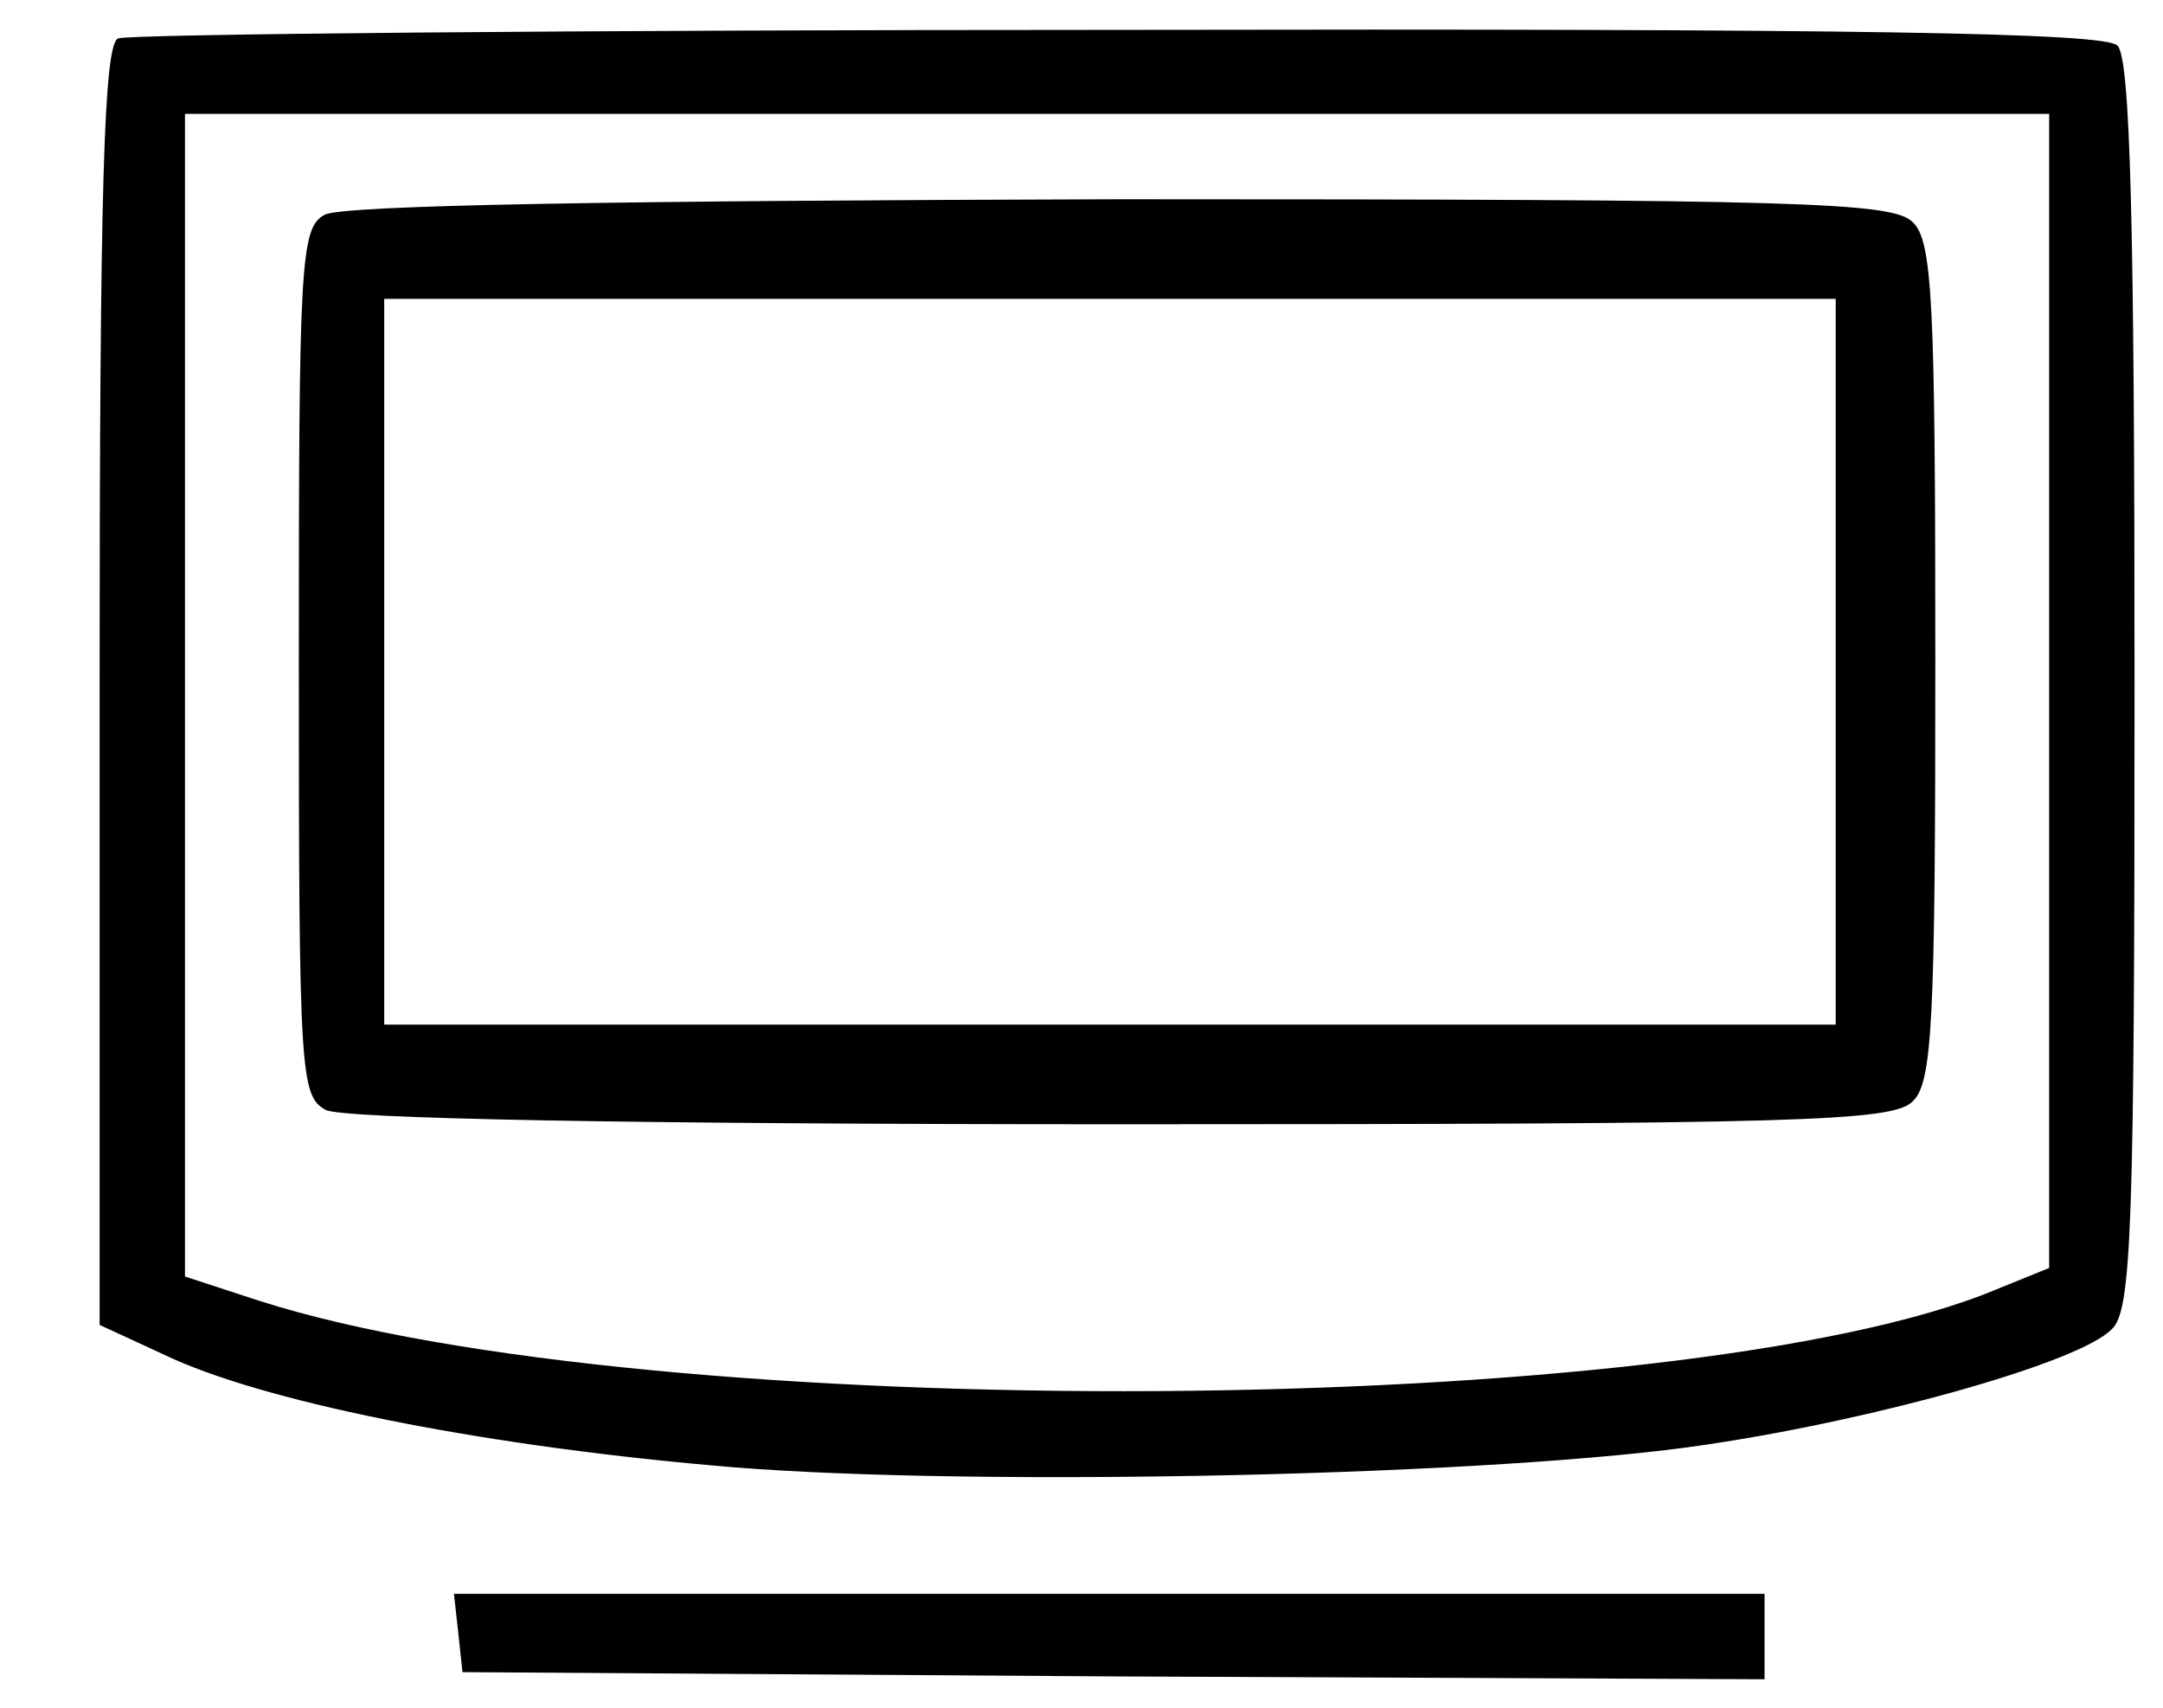
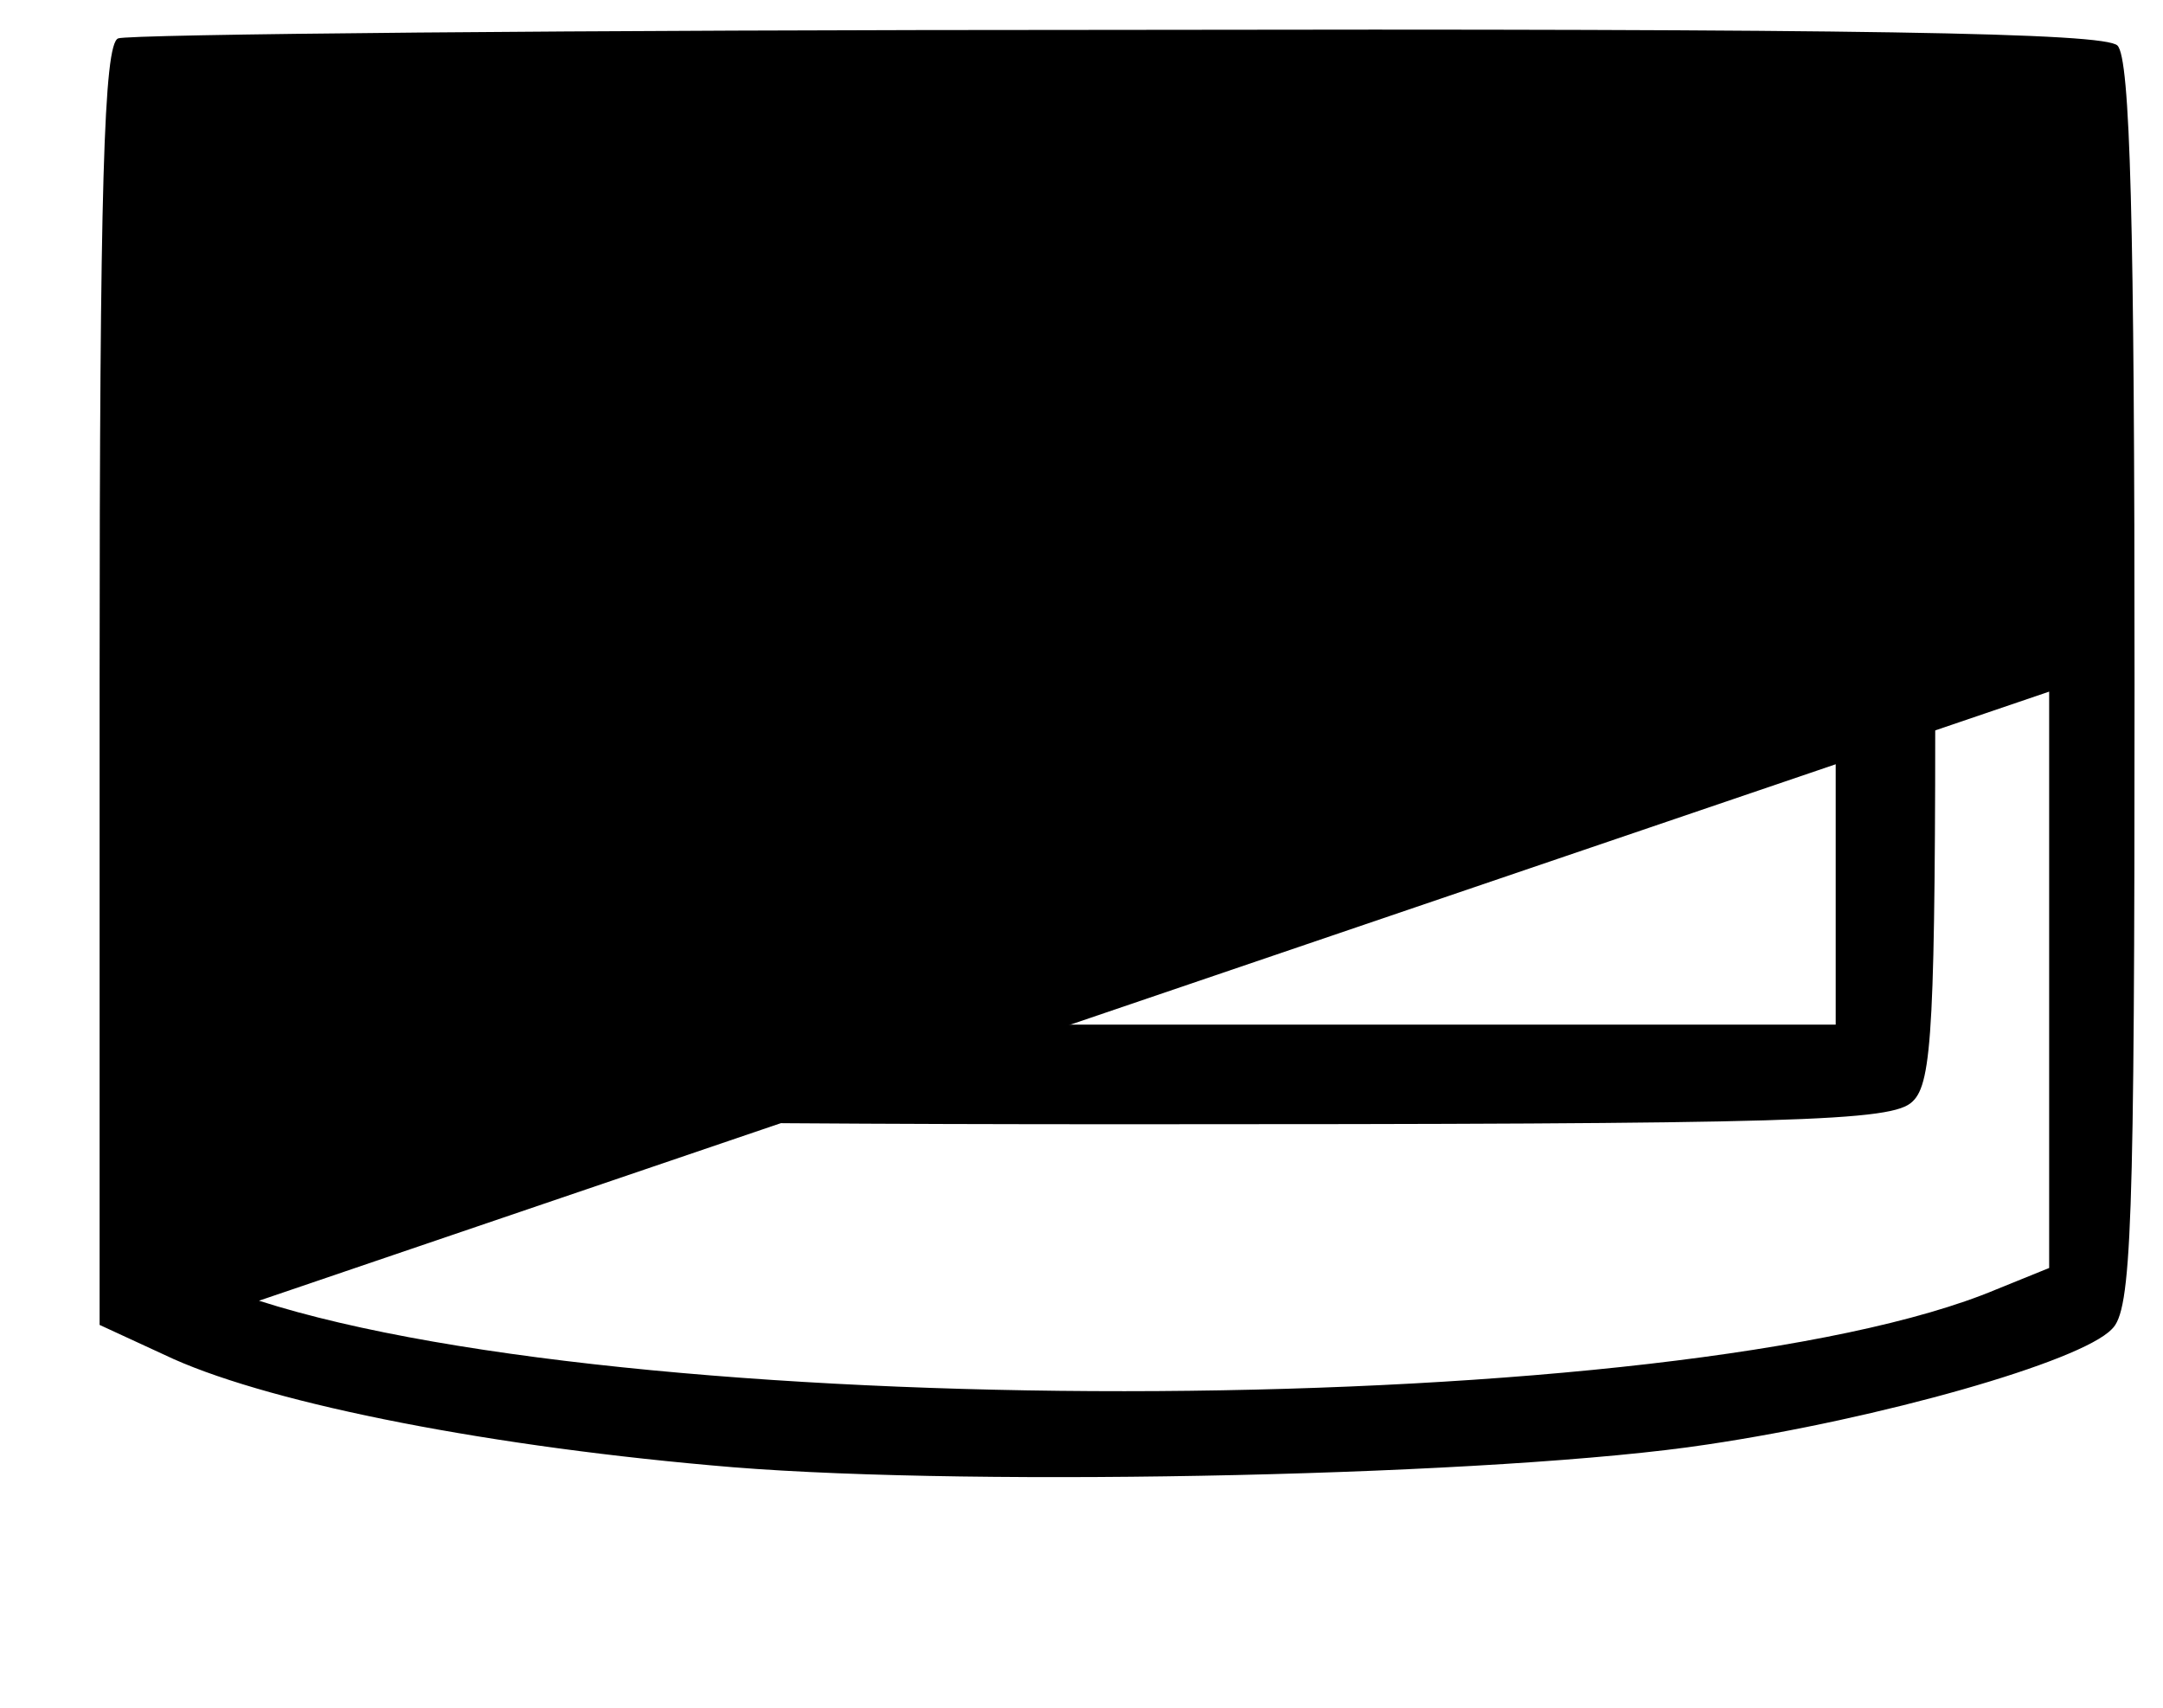
<svg xmlns="http://www.w3.org/2000/svg" version="1.0" width="152pt" height="120pt" viewBox="0 0 152 120" preserveAspectRatio="xMidYMid meet">
  <g transform="translate(0,120) scale(0.1,-0.1)" fill="#000000" stroke="none">
-     <path d="M83 1173 c-10 -4 -13 -104 -13 -454 l0 -450 52 -24 c72 -32 224 -62 393 -76 174 -14 541 -6 685 16 121 18 262 58 284 81 14 13 16 70 16 453 0 326 -3 440 -12 449 -9 9 -178 12 -703 11 -379 0 -696 -3 -702 -6z m1357 -459 l0 -405 -37 -15 c-219 -92 -947 -96 -1221 -8 l-52 17 0 409 0 408 655 0 655 0 0 -406z" />
+     <path d="M83 1173 c-10 -4 -13 -104 -13 -454 l0 -450 52 -24 c72 -32 224 -62 393 -76 174 -14 541 -6 685 16 121 18 262 58 284 81 14 13 16 70 16 453 0 326 -3 440 -12 449 -9 9 -178 12 -703 11 -379 0 -696 -3 -702 -6z m1357 -459 l0 -405 -37 -15 c-219 -92 -947 -96 -1221 -8 z" />
    <path d="M228 1049 c-17 -9 -18 -35 -18 -314 0 -291 1 -305 19 -315 13 -6 207 -10 560 -10 477 0 541 2 555 16 14 13 16 55 16 309 0 254 -2 296 -16 309 -14 14 -78 16 -557 16 -350 -1 -548 -4 -559 -11z m1062 -314 l0 -255 -510 0 -510 0 0 255 0 255 510 0 510 0 0 -255z" />
-     <path d="M322 53 l3 -28 458 -3 457 -2 0 30 0 30 -461 0 -460 0 3 -27z" />
  </g>
</svg>